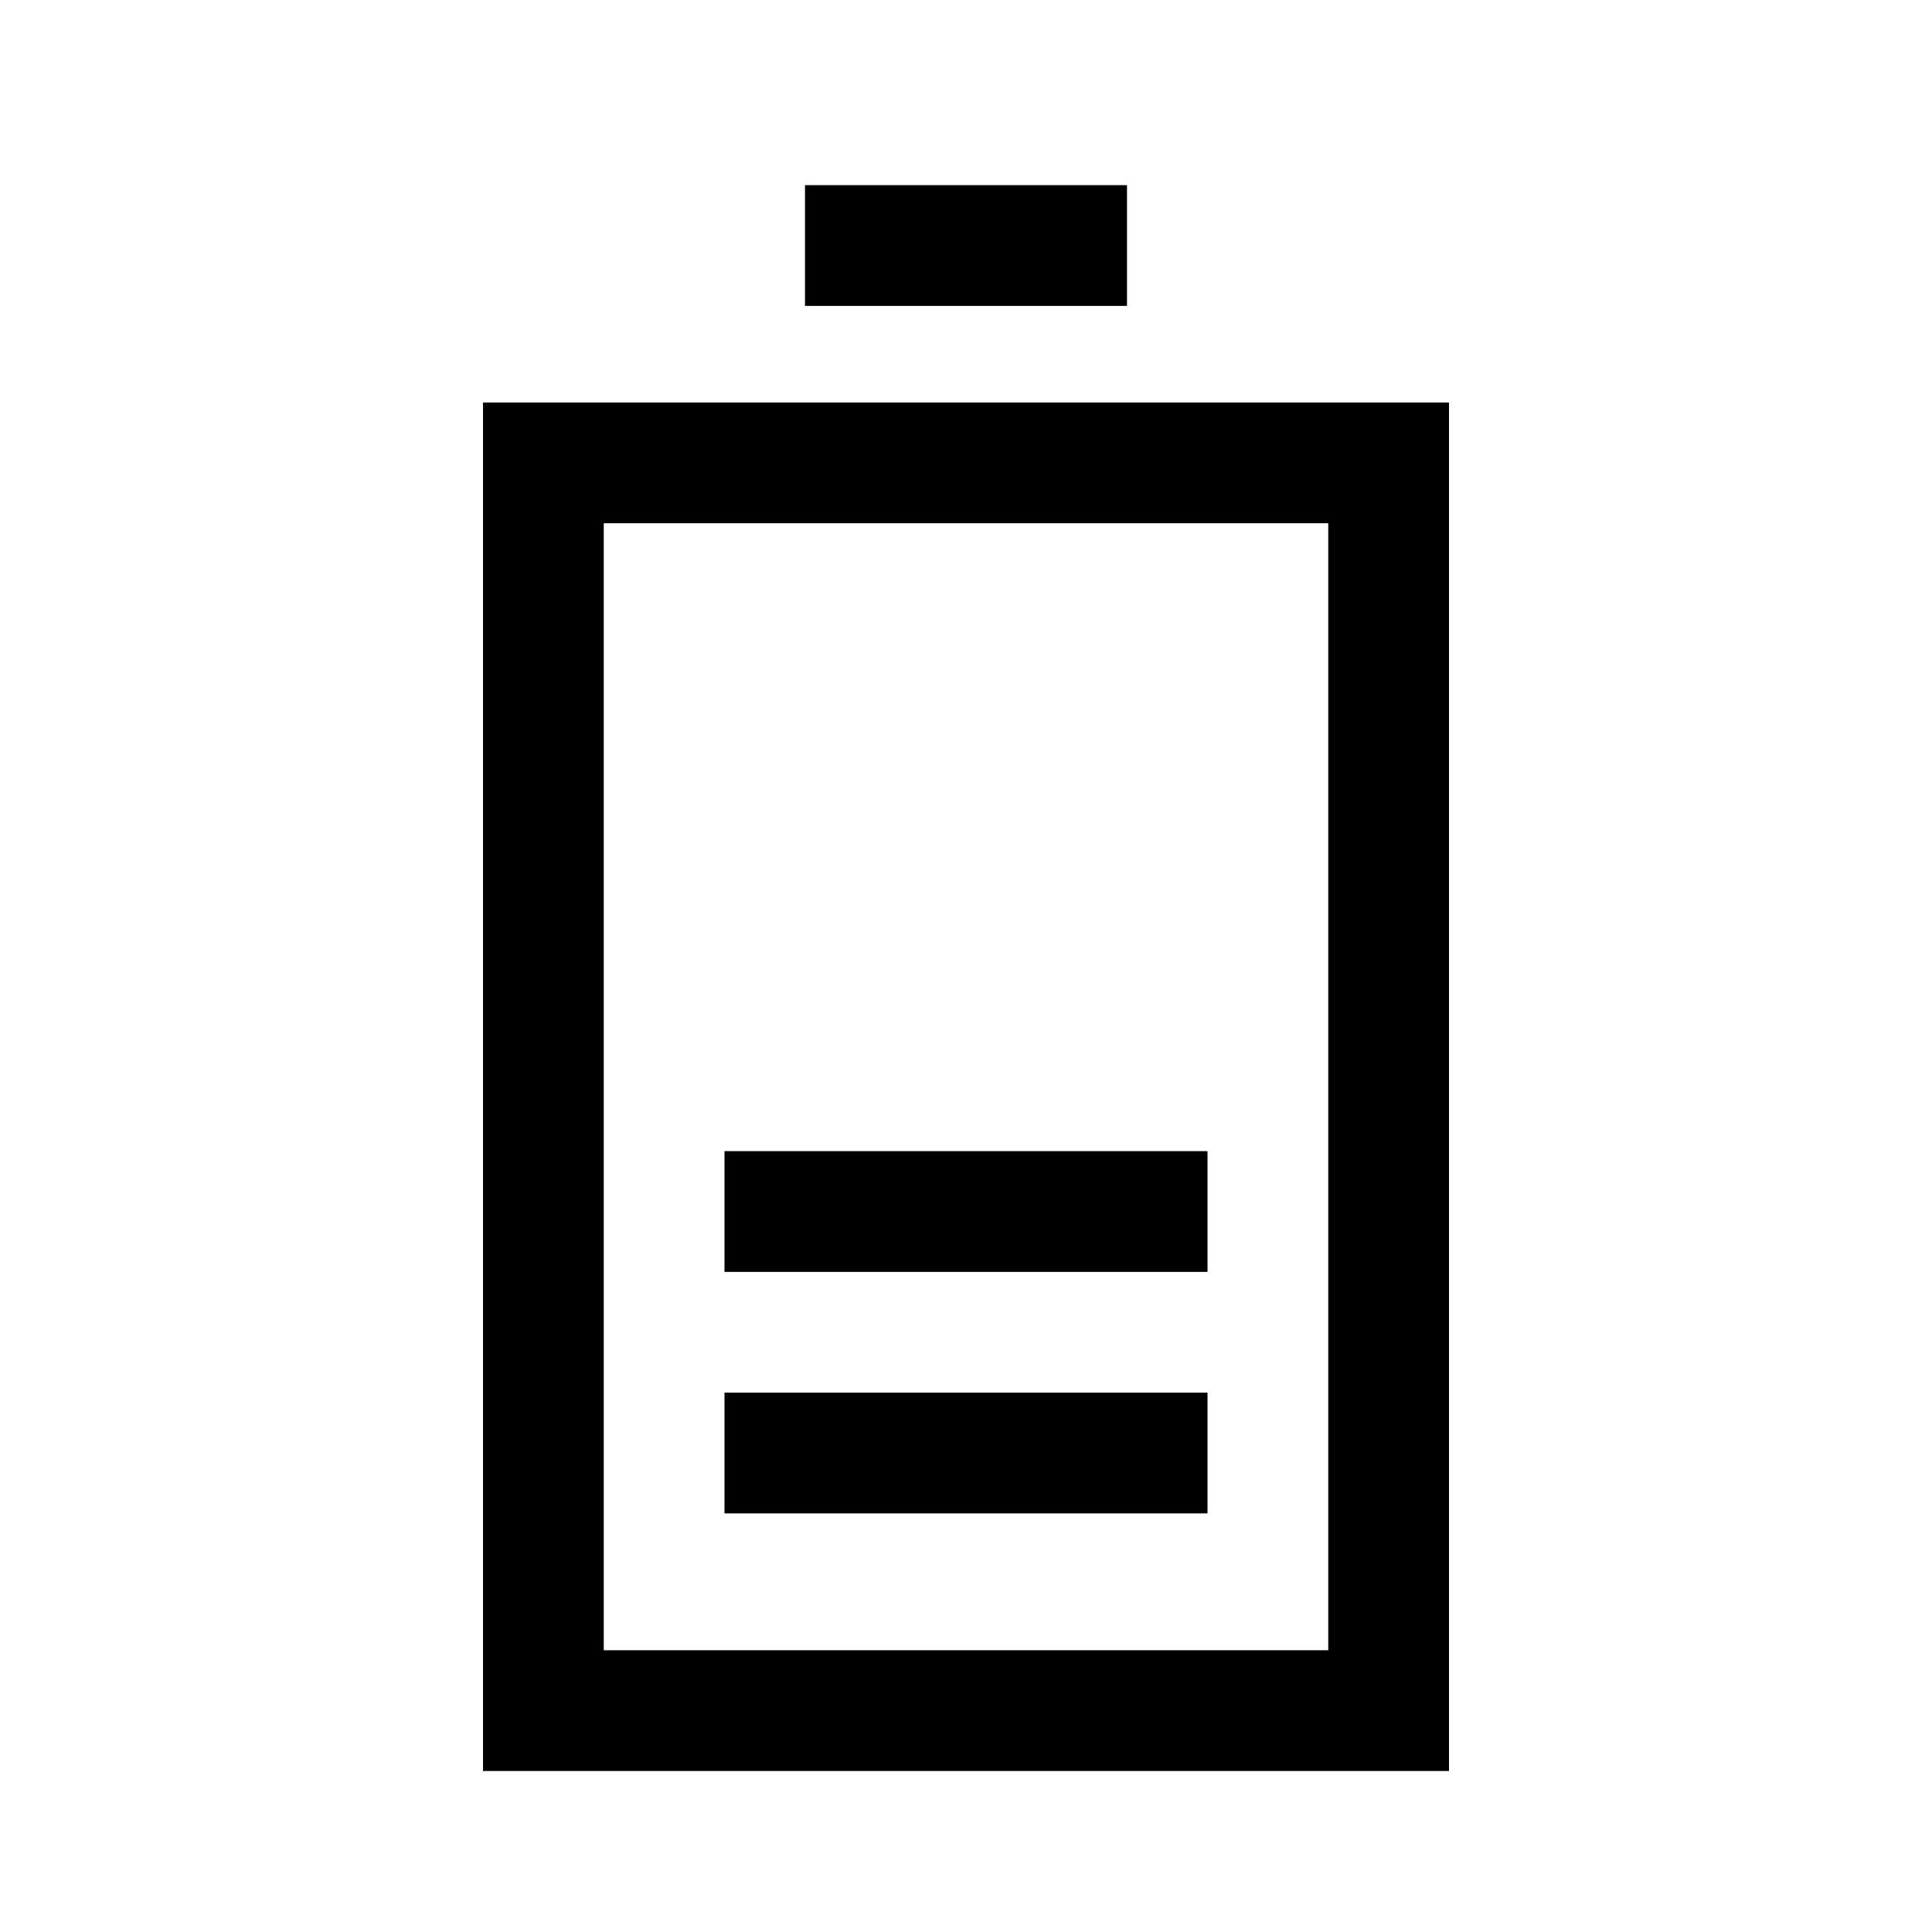
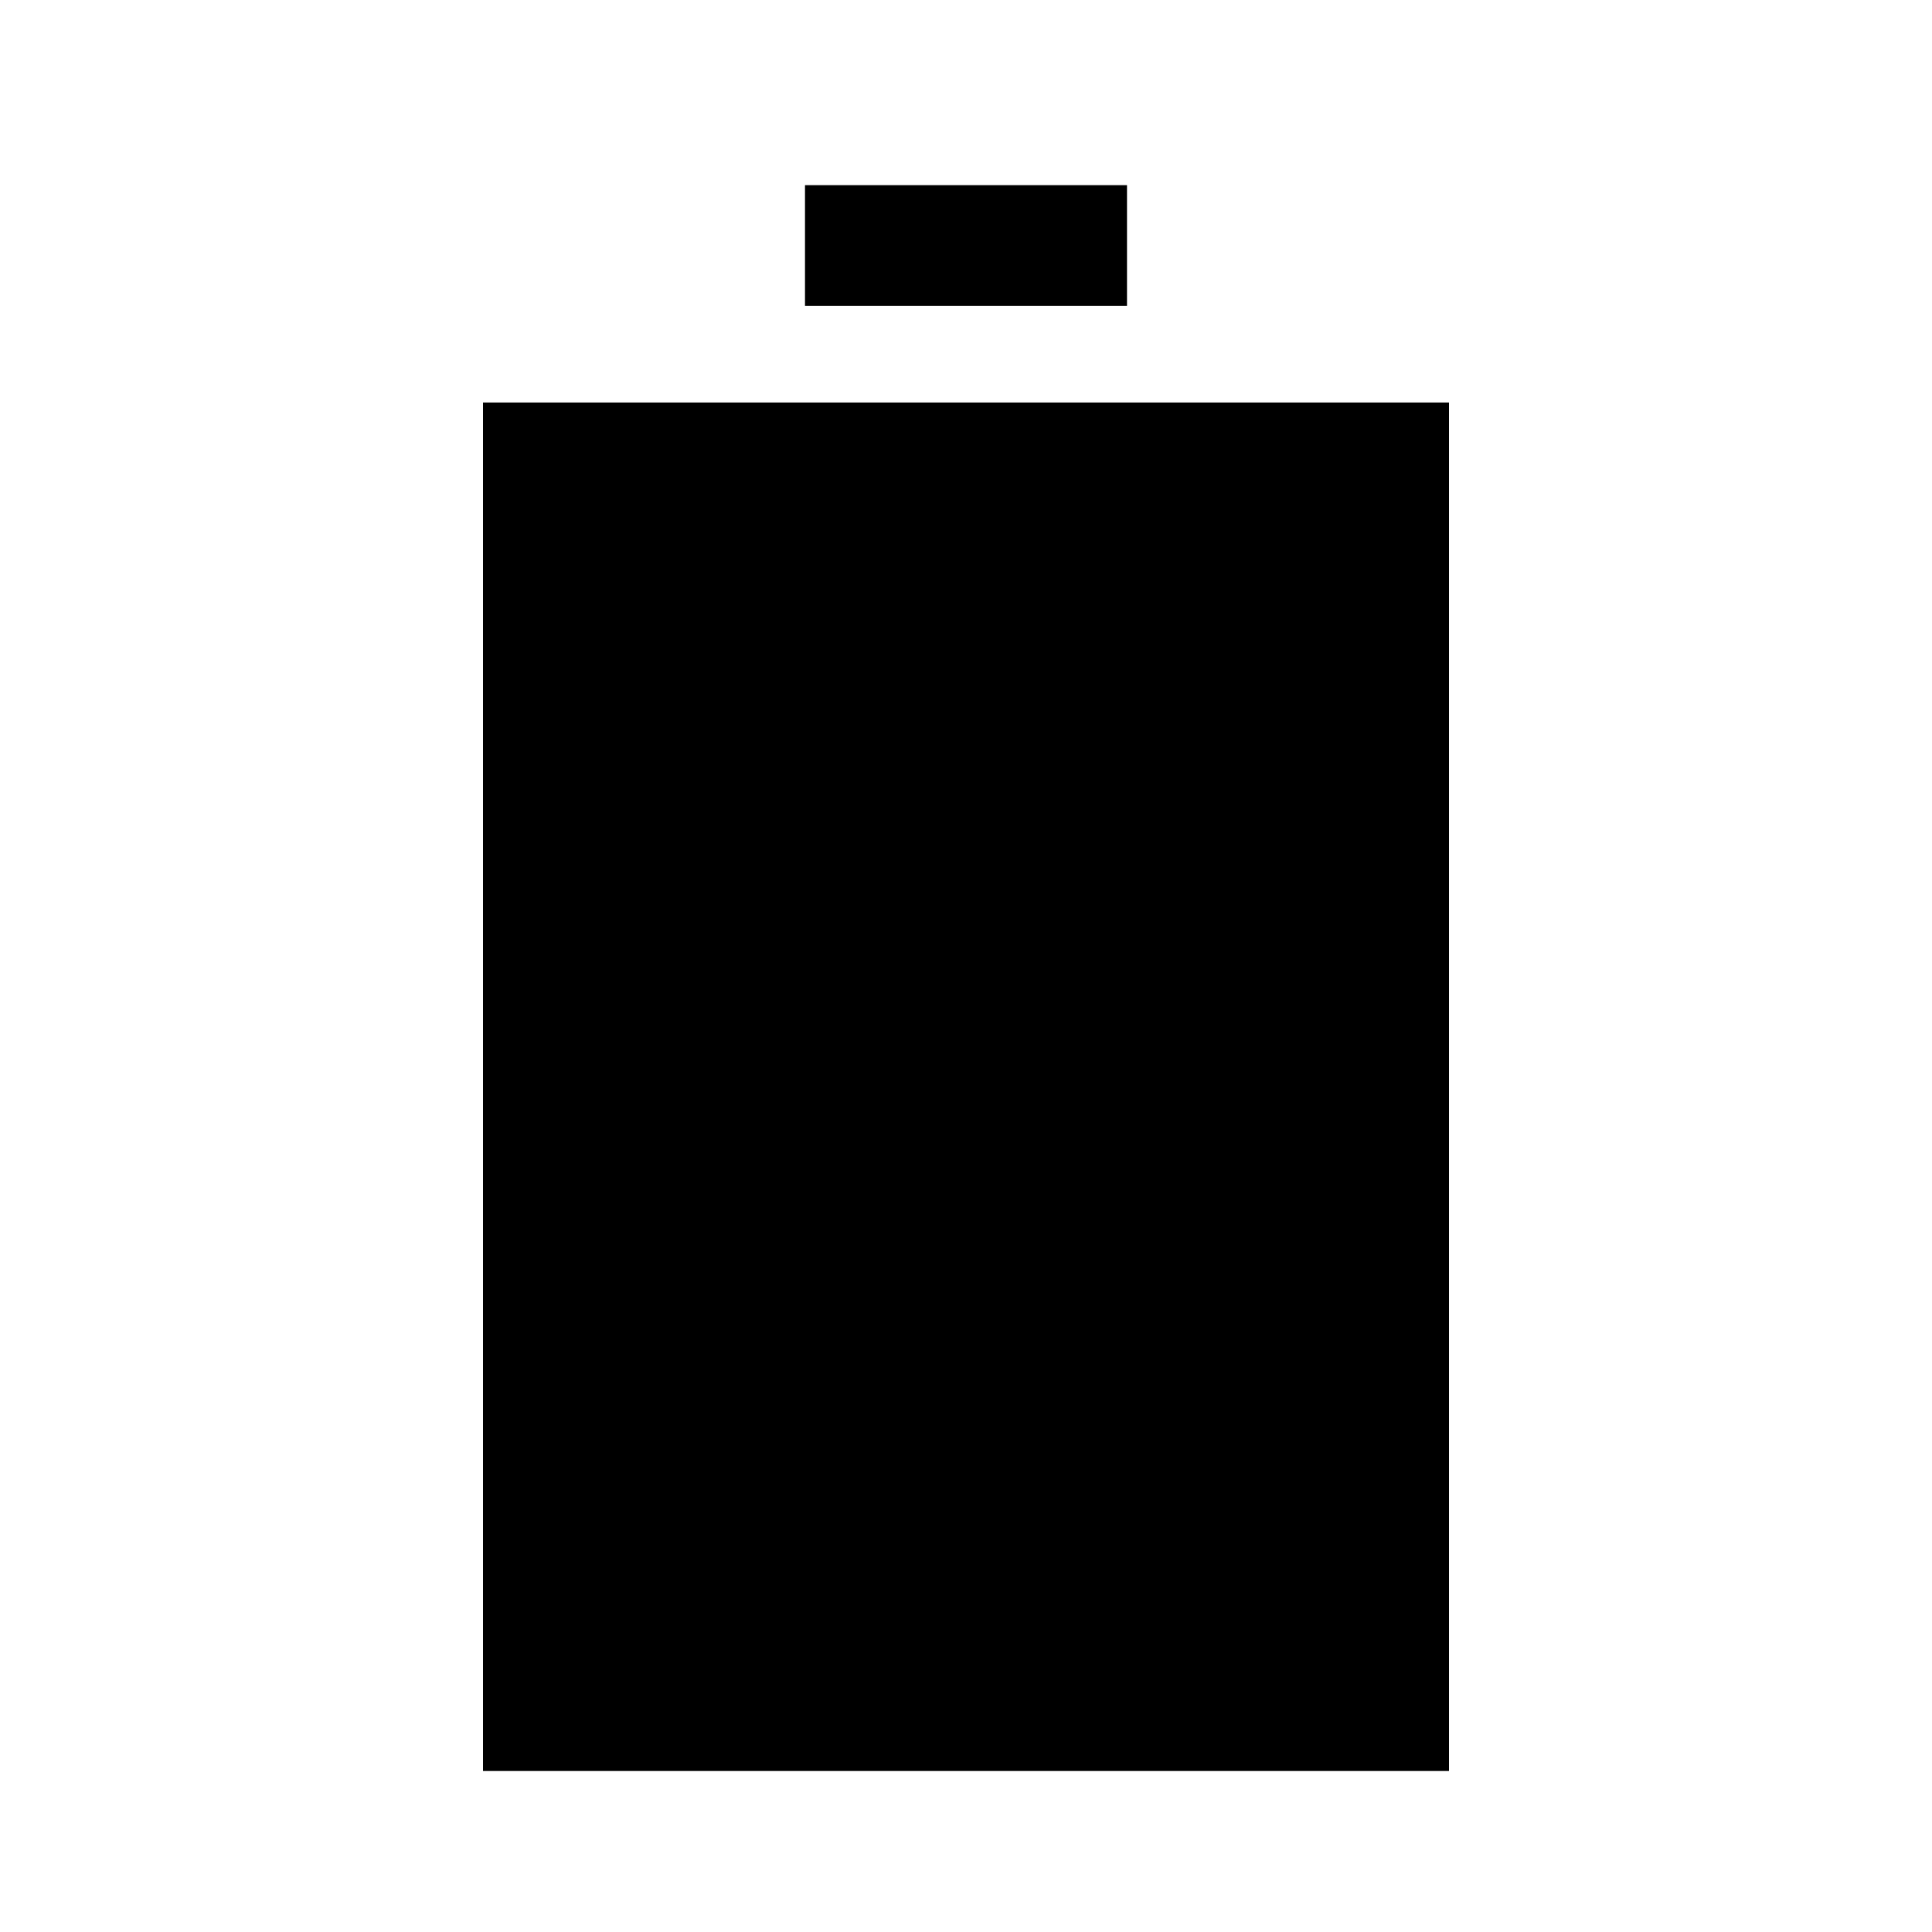
<svg xmlns="http://www.w3.org/2000/svg" id="Layer_2" viewBox="0 0 24 24">
  <g id="_1.5px">
    <g id="battery_half">
      <rect id="regular_energy_battery_half_background" width="24" height="24" style="fill:none;" />
-       <path id="Rectangle_188_Stroke_3" d="m18,22H6V5h12v17ZM7.5,6.5v14h9V6.5H7.5Z" />
+       <path id="Rectangle_188_Stroke_3" d="m18,22H6V5h12v17ZM7.5,6.5h9V6.5H7.5Z" />
      <path id="Vector_594_Stroke_3" d="m14,3.8h-4v-1.5h4v1.5Z" />
      <path id="Vector_651_Stroke_2" d="m15,18.8h-6v-1.5h6v1.5Z" />
-       <path id="Vector_652_Stroke_2" d="m15,15.8h-6v-1.5h6v1.5Z" />
    </g>
  </g>
</svg>